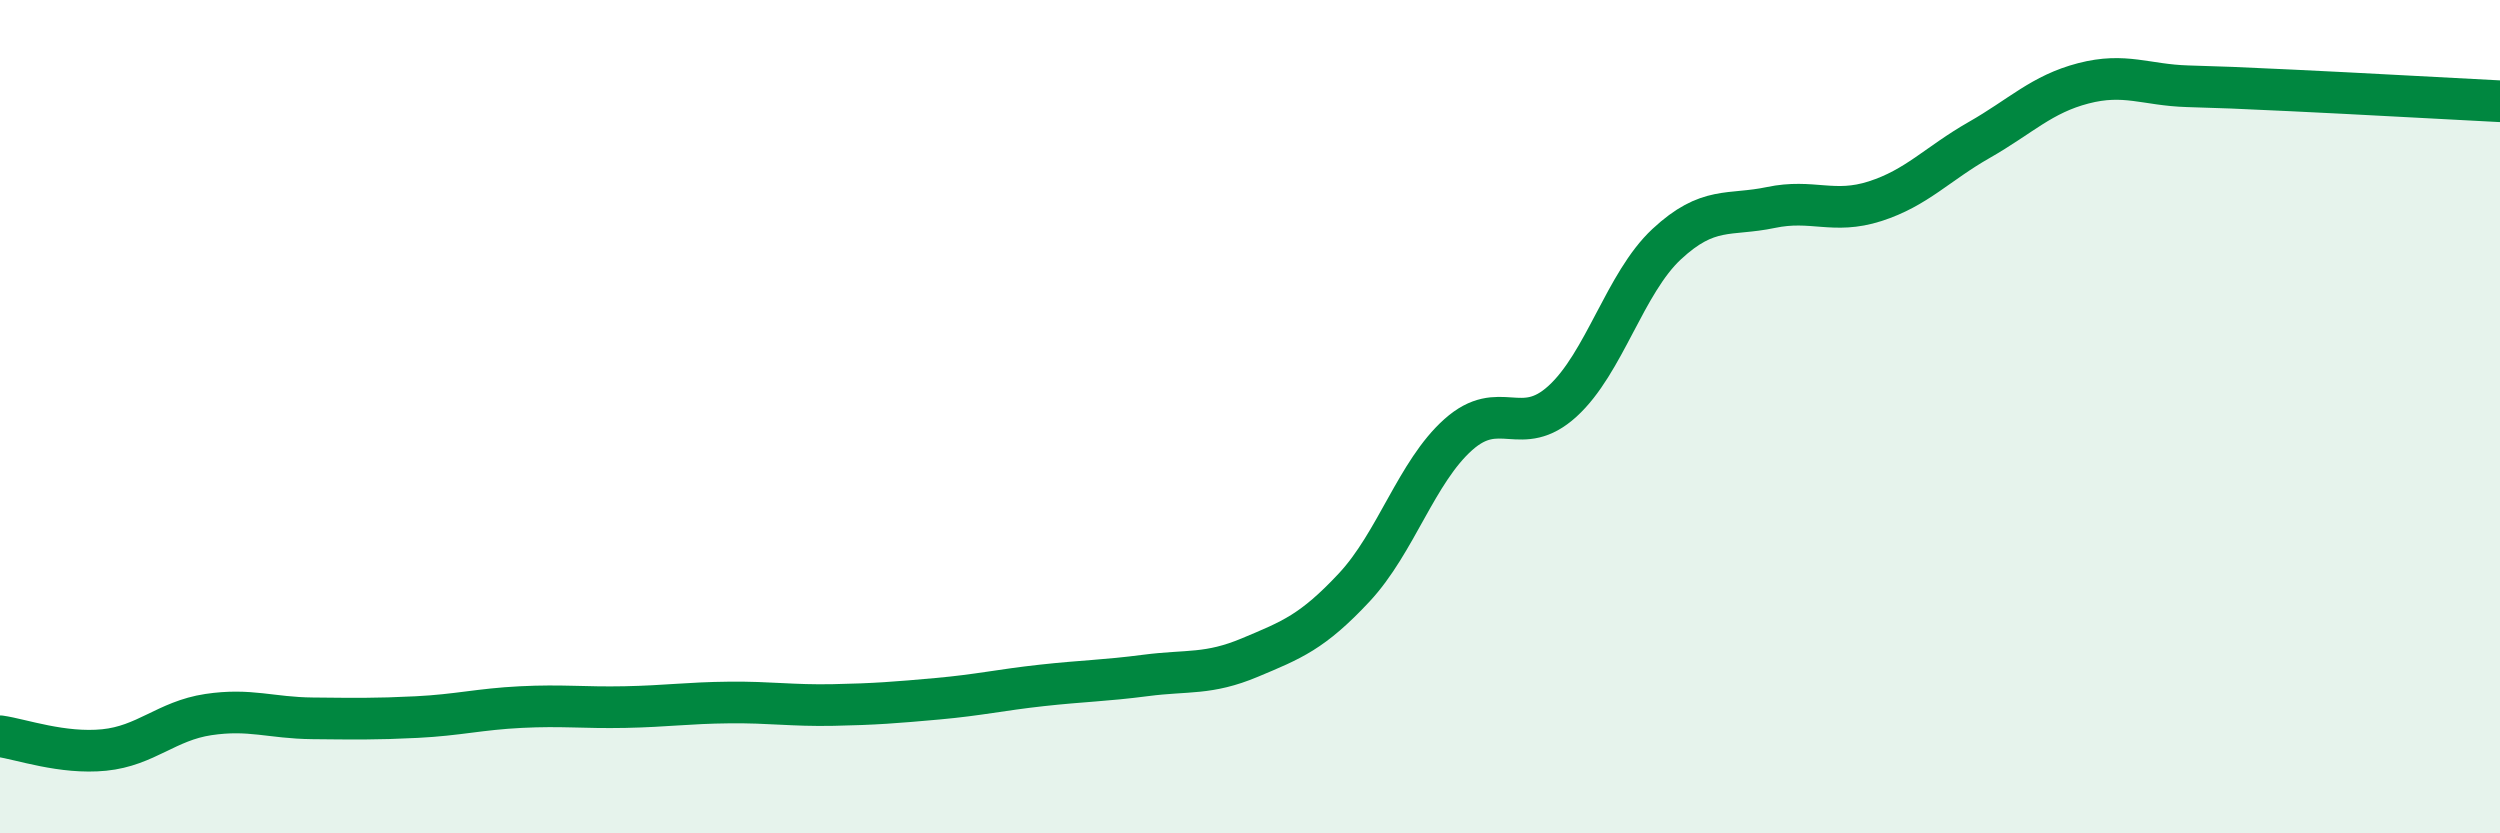
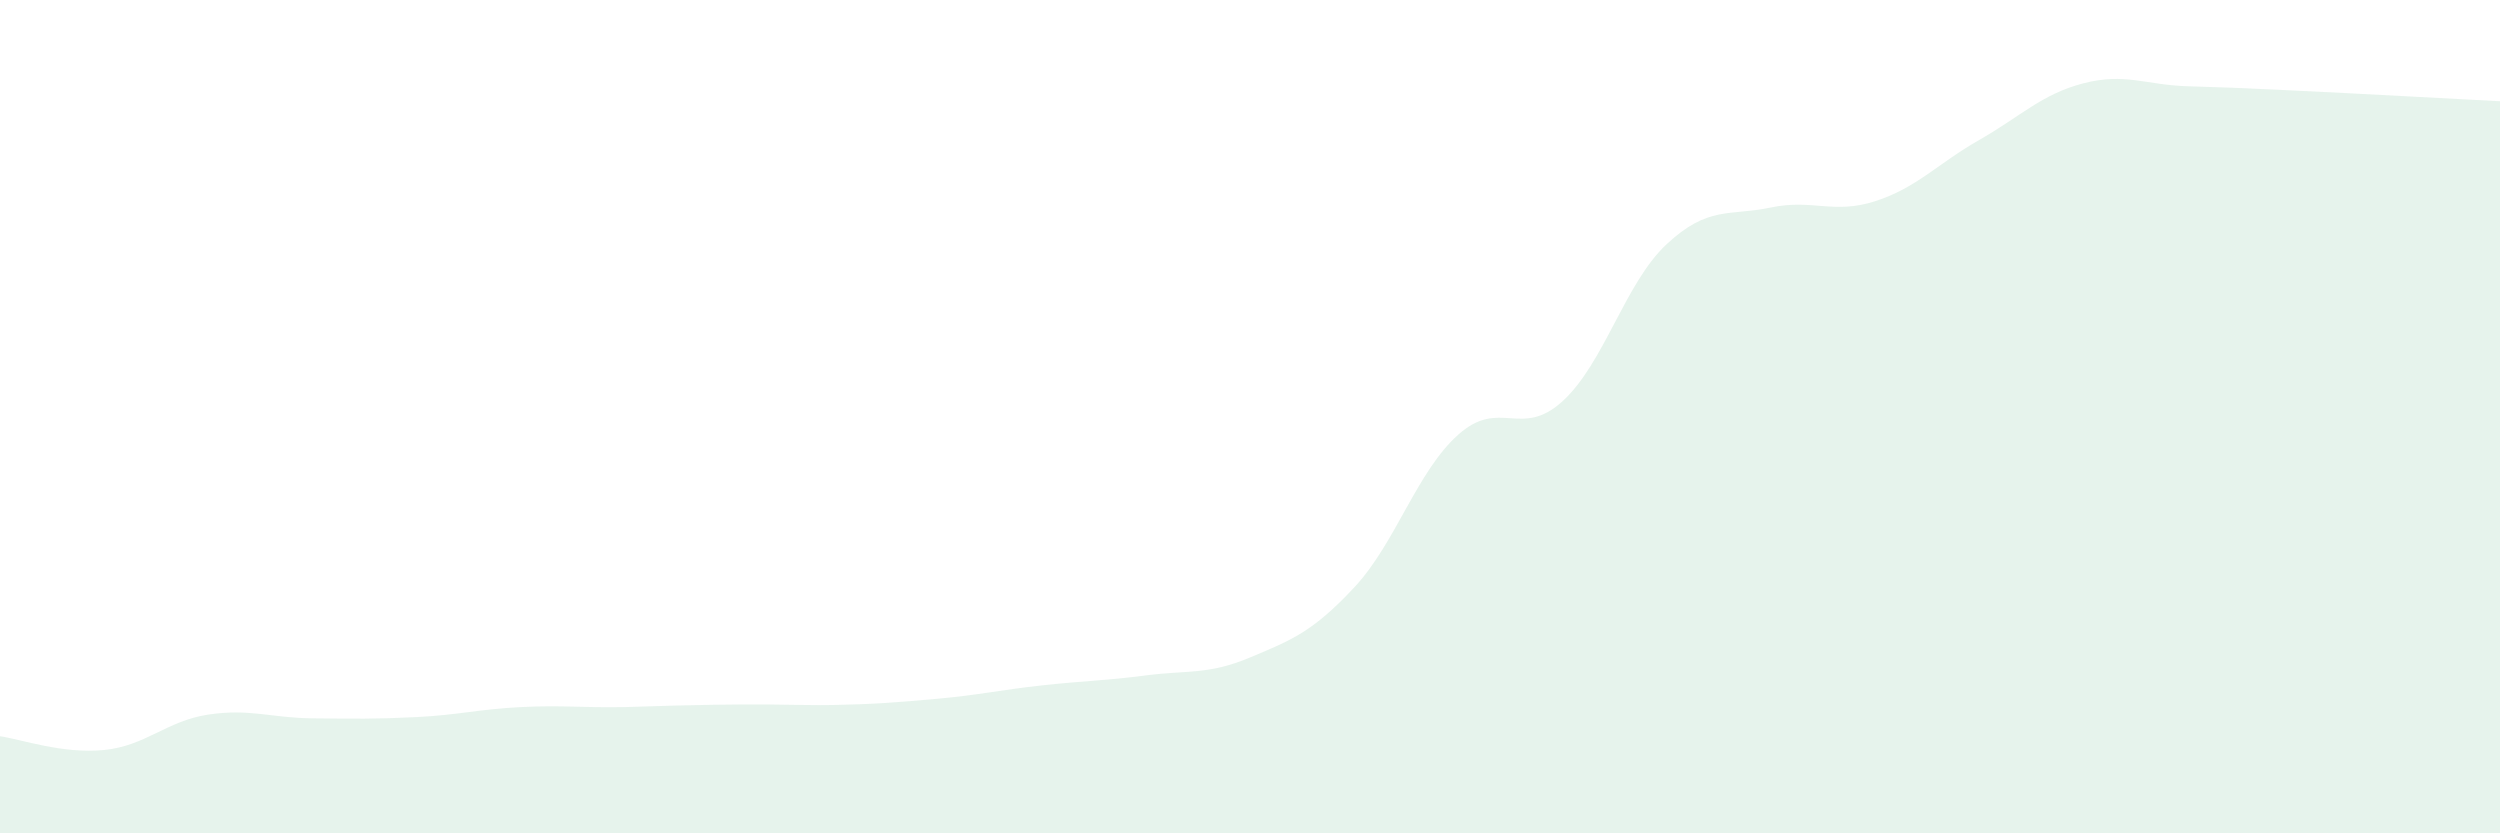
<svg xmlns="http://www.w3.org/2000/svg" width="60" height="20" viewBox="0 0 60 20">
-   <path d="M 0,17.67 C 0.5,17.74 1.5,18.1 2.5,18 C 3.5,17.9 4,17.3 5,17.15 C 6,17 6.5,17.23 7.5,17.24 C 8.5,17.25 9,17.26 10,17.21 C 11,17.16 11.5,17.02 12.5,16.97 C 13.5,16.92 14,16.99 15,16.97 C 16,16.95 16.5,16.87 17.5,16.86 C 18.5,16.85 19,16.94 20,16.92 C 21,16.9 21.5,16.86 22.5,16.77 C 23.5,16.68 24,16.56 25,16.45 C 26,16.34 26.5,16.34 27.5,16.21 C 28.5,16.08 29,16.2 30,15.78 C 31,15.36 31.5,15.17 32.5,14.1 C 33.5,13.03 34,11.32 35,10.43 C 36,9.54 36.5,10.54 37.5,9.63 C 38.5,8.72 39,6.79 40,5.86 C 41,4.93 41.5,5.19 42.5,4.98 C 43.5,4.77 44,5.15 45,4.83 C 46,4.51 46.5,3.93 47.5,3.36 C 48.5,2.79 49,2.26 50,2 C 51,1.74 51.5,2.04 52.5,2.07 C 53.5,2.1 53.5,2.1 55,2.17 C 56.5,2.24 59,2.38 60,2.43L60 20L0 20Z" fill="#008740" opacity="0.1" stroke-linecap="round" stroke-linejoin="round" />
-   <path d="M 0,17.67 C 0.5,17.74 1.5,18.1 2.5,18 C 3.5,17.9 4,17.3 5,17.15 C 6,17 6.5,17.23 7.5,17.24 C 8.5,17.25 9,17.26 10,17.21 C 11,17.16 11.5,17.02 12.5,16.97 C 13.5,16.92 14,16.99 15,16.97 C 16,16.95 16.5,16.87 17.5,16.86 C 18.5,16.85 19,16.94 20,16.92 C 21,16.9 21.5,16.86 22.5,16.77 C 23.5,16.68 24,16.56 25,16.45 C 26,16.34 26.5,16.34 27.5,16.21 C 28.5,16.08 29,16.2 30,15.78 C 31,15.36 31.5,15.17 32.5,14.1 C 33.5,13.03 34,11.32 35,10.43 C 36,9.54 36.5,10.54 37.5,9.63 C 38.5,8.72 39,6.79 40,5.86 C 41,4.93 41.5,5.19 42.5,4.98 C 43.5,4.77 44,5.15 45,4.83 C 46,4.51 46.5,3.93 47.5,3.36 C 48.5,2.79 49,2.26 50,2 C 51,1.74 51.5,2.04 52.5,2.07 C 53.5,2.1 53.5,2.1 55,2.17 C 56.5,2.24 59,2.38 60,2.43" stroke="#008740" stroke-width="1" fill="none" stroke-linecap="round" stroke-linejoin="round" />
+   <path d="M 0,17.67 C 0.5,17.74 1.5,18.1 2.5,18 C 3.5,17.9 4,17.3 5,17.15 C 6,17 6.5,17.23 7.5,17.24 C 8.5,17.25 9,17.26 10,17.21 C 11,17.16 11.5,17.02 12.5,16.97 C 13.5,16.92 14,16.99 15,16.97 C 18.5,16.85 19,16.94 20,16.92 C 21,16.9 21.5,16.86 22.5,16.77 C 23.5,16.68 24,16.56 25,16.45 C 26,16.34 26.5,16.34 27.5,16.21 C 28.5,16.08 29,16.2 30,15.78 C 31,15.36 31.5,15.17 32.5,14.1 C 33.5,13.03 34,11.32 35,10.43 C 36,9.54 36.5,10.54 37.5,9.63 C 38.5,8.72 39,6.79 40,5.86 C 41,4.93 41.5,5.19 42.5,4.98 C 43.5,4.77 44,5.15 45,4.83 C 46,4.51 46.5,3.93 47.5,3.36 C 48.5,2.79 49,2.26 50,2 C 51,1.74 51.5,2.04 52.5,2.07 C 53.5,2.1 53.5,2.1 55,2.17 C 56.5,2.24 59,2.38 60,2.43L60 20L0 20Z" fill="#008740" opacity="0.1" stroke-linecap="round" stroke-linejoin="round" />
</svg>